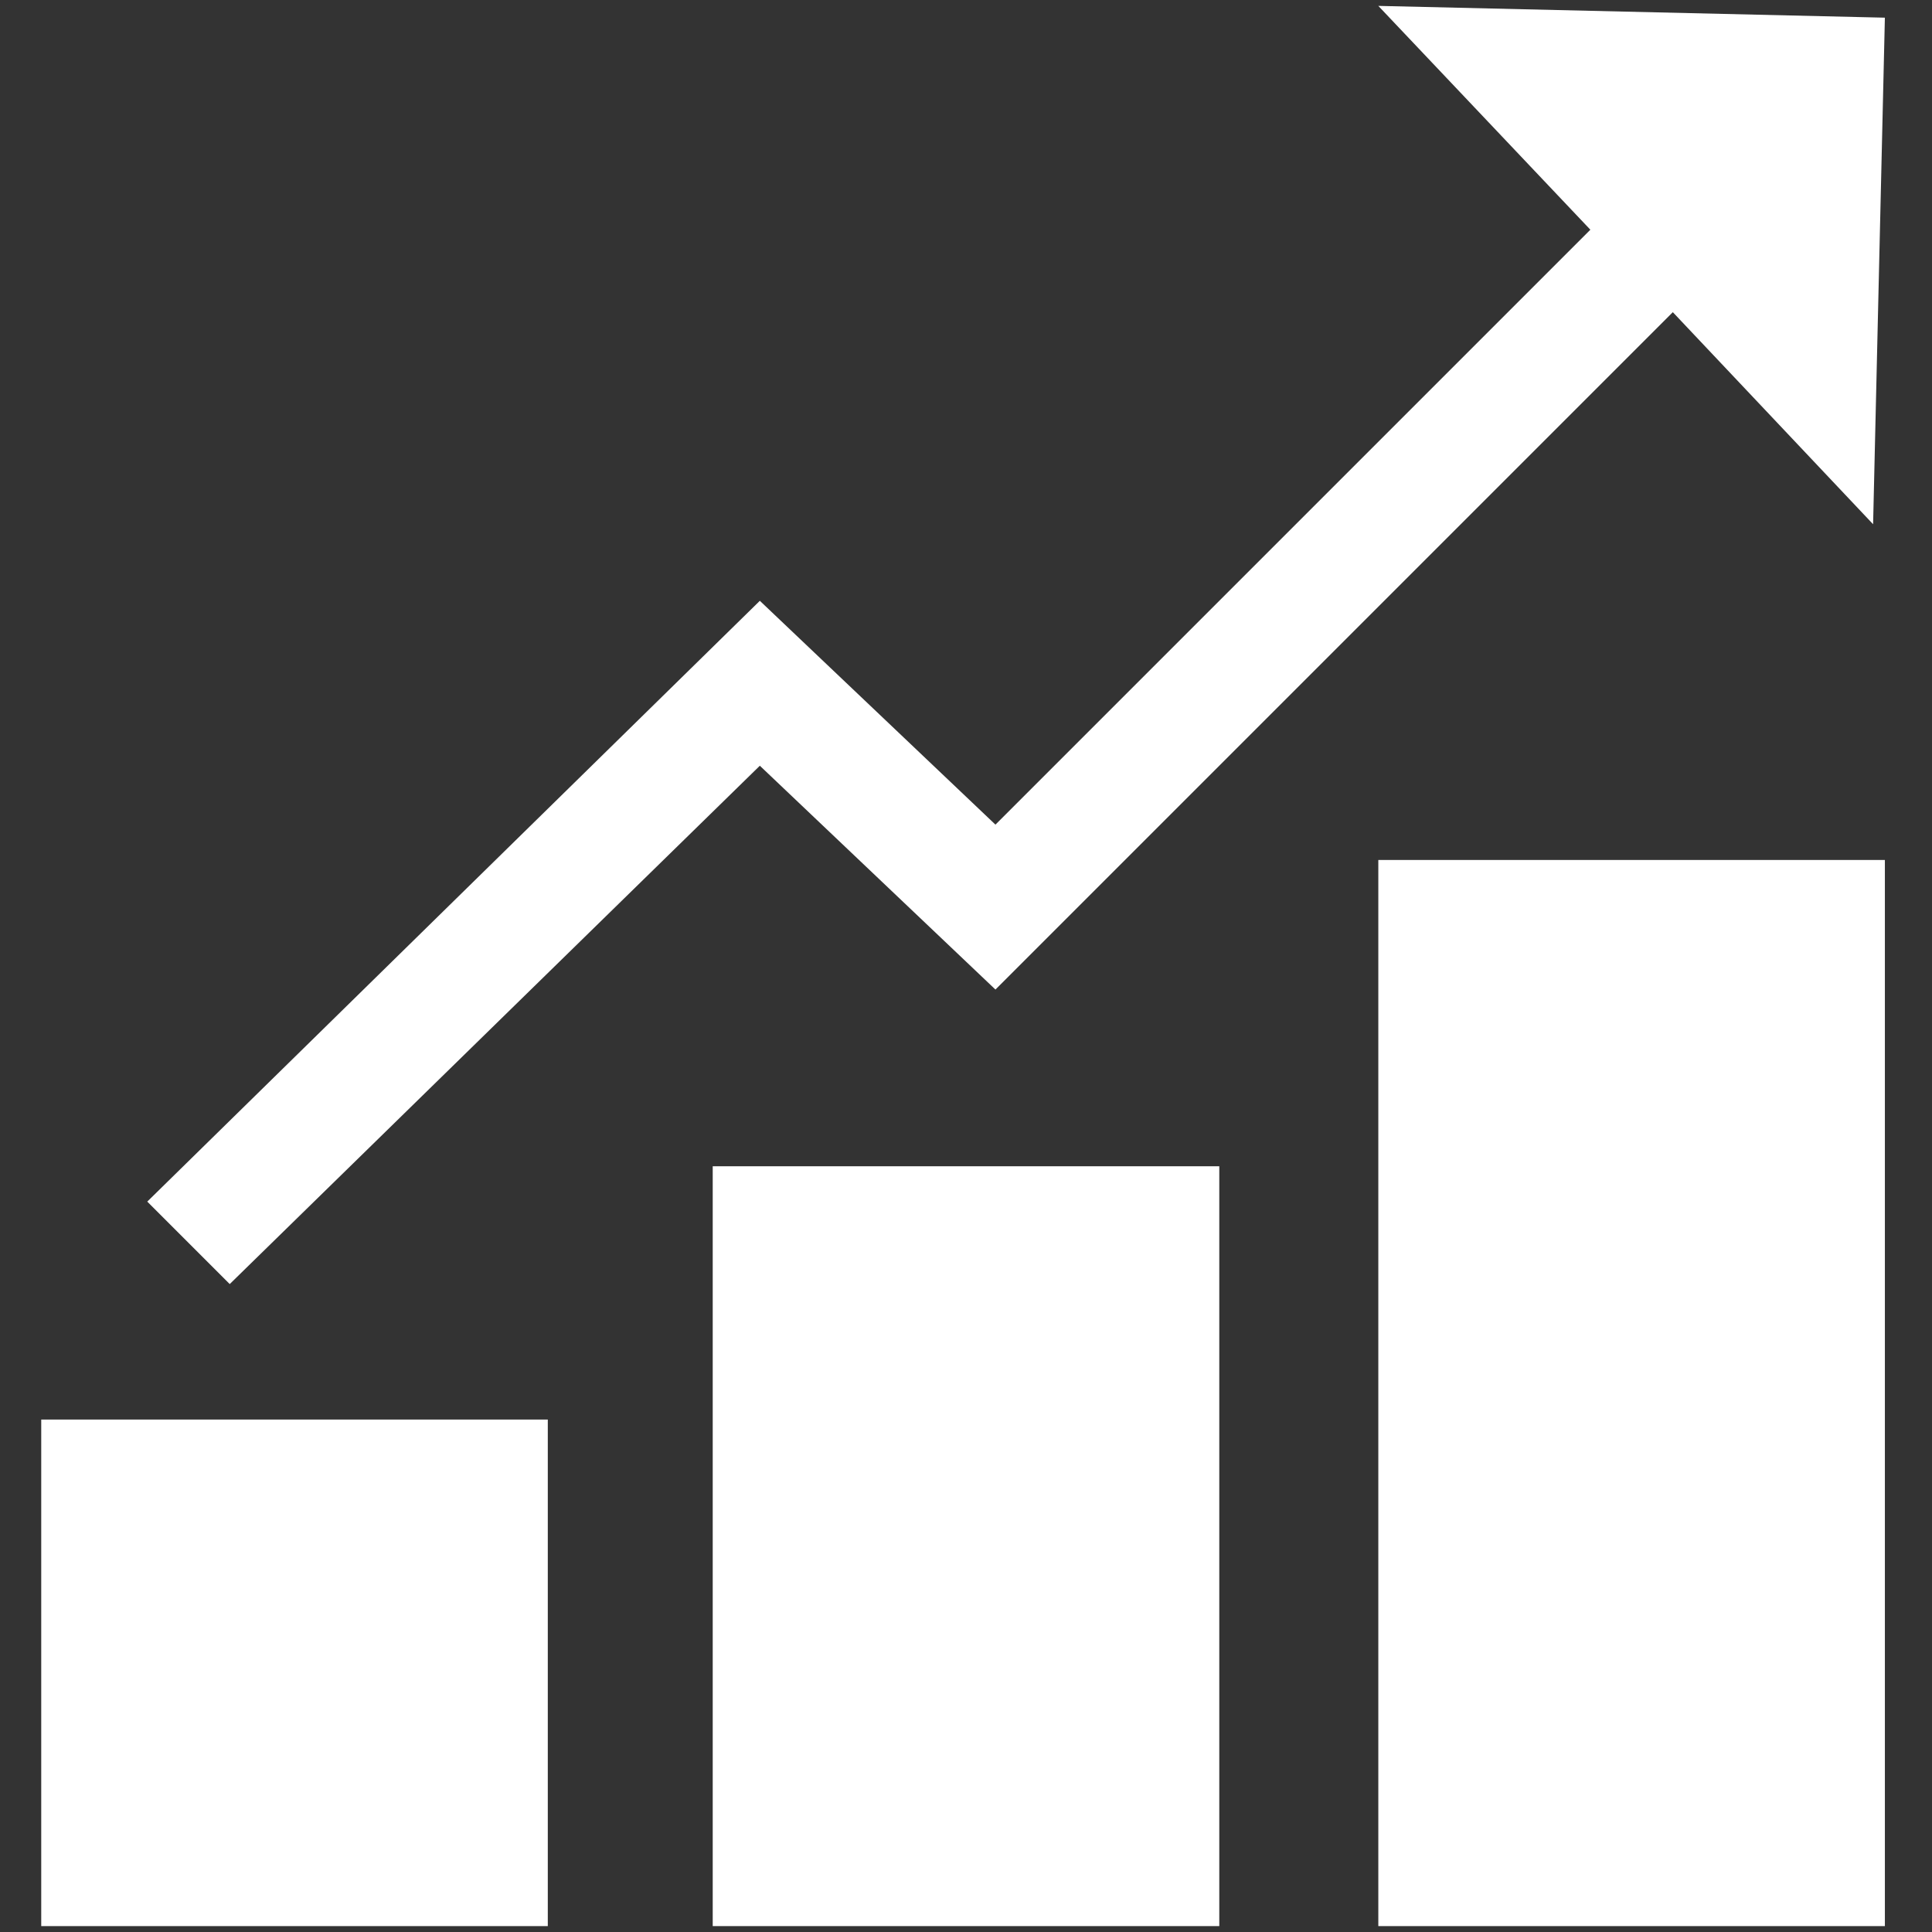
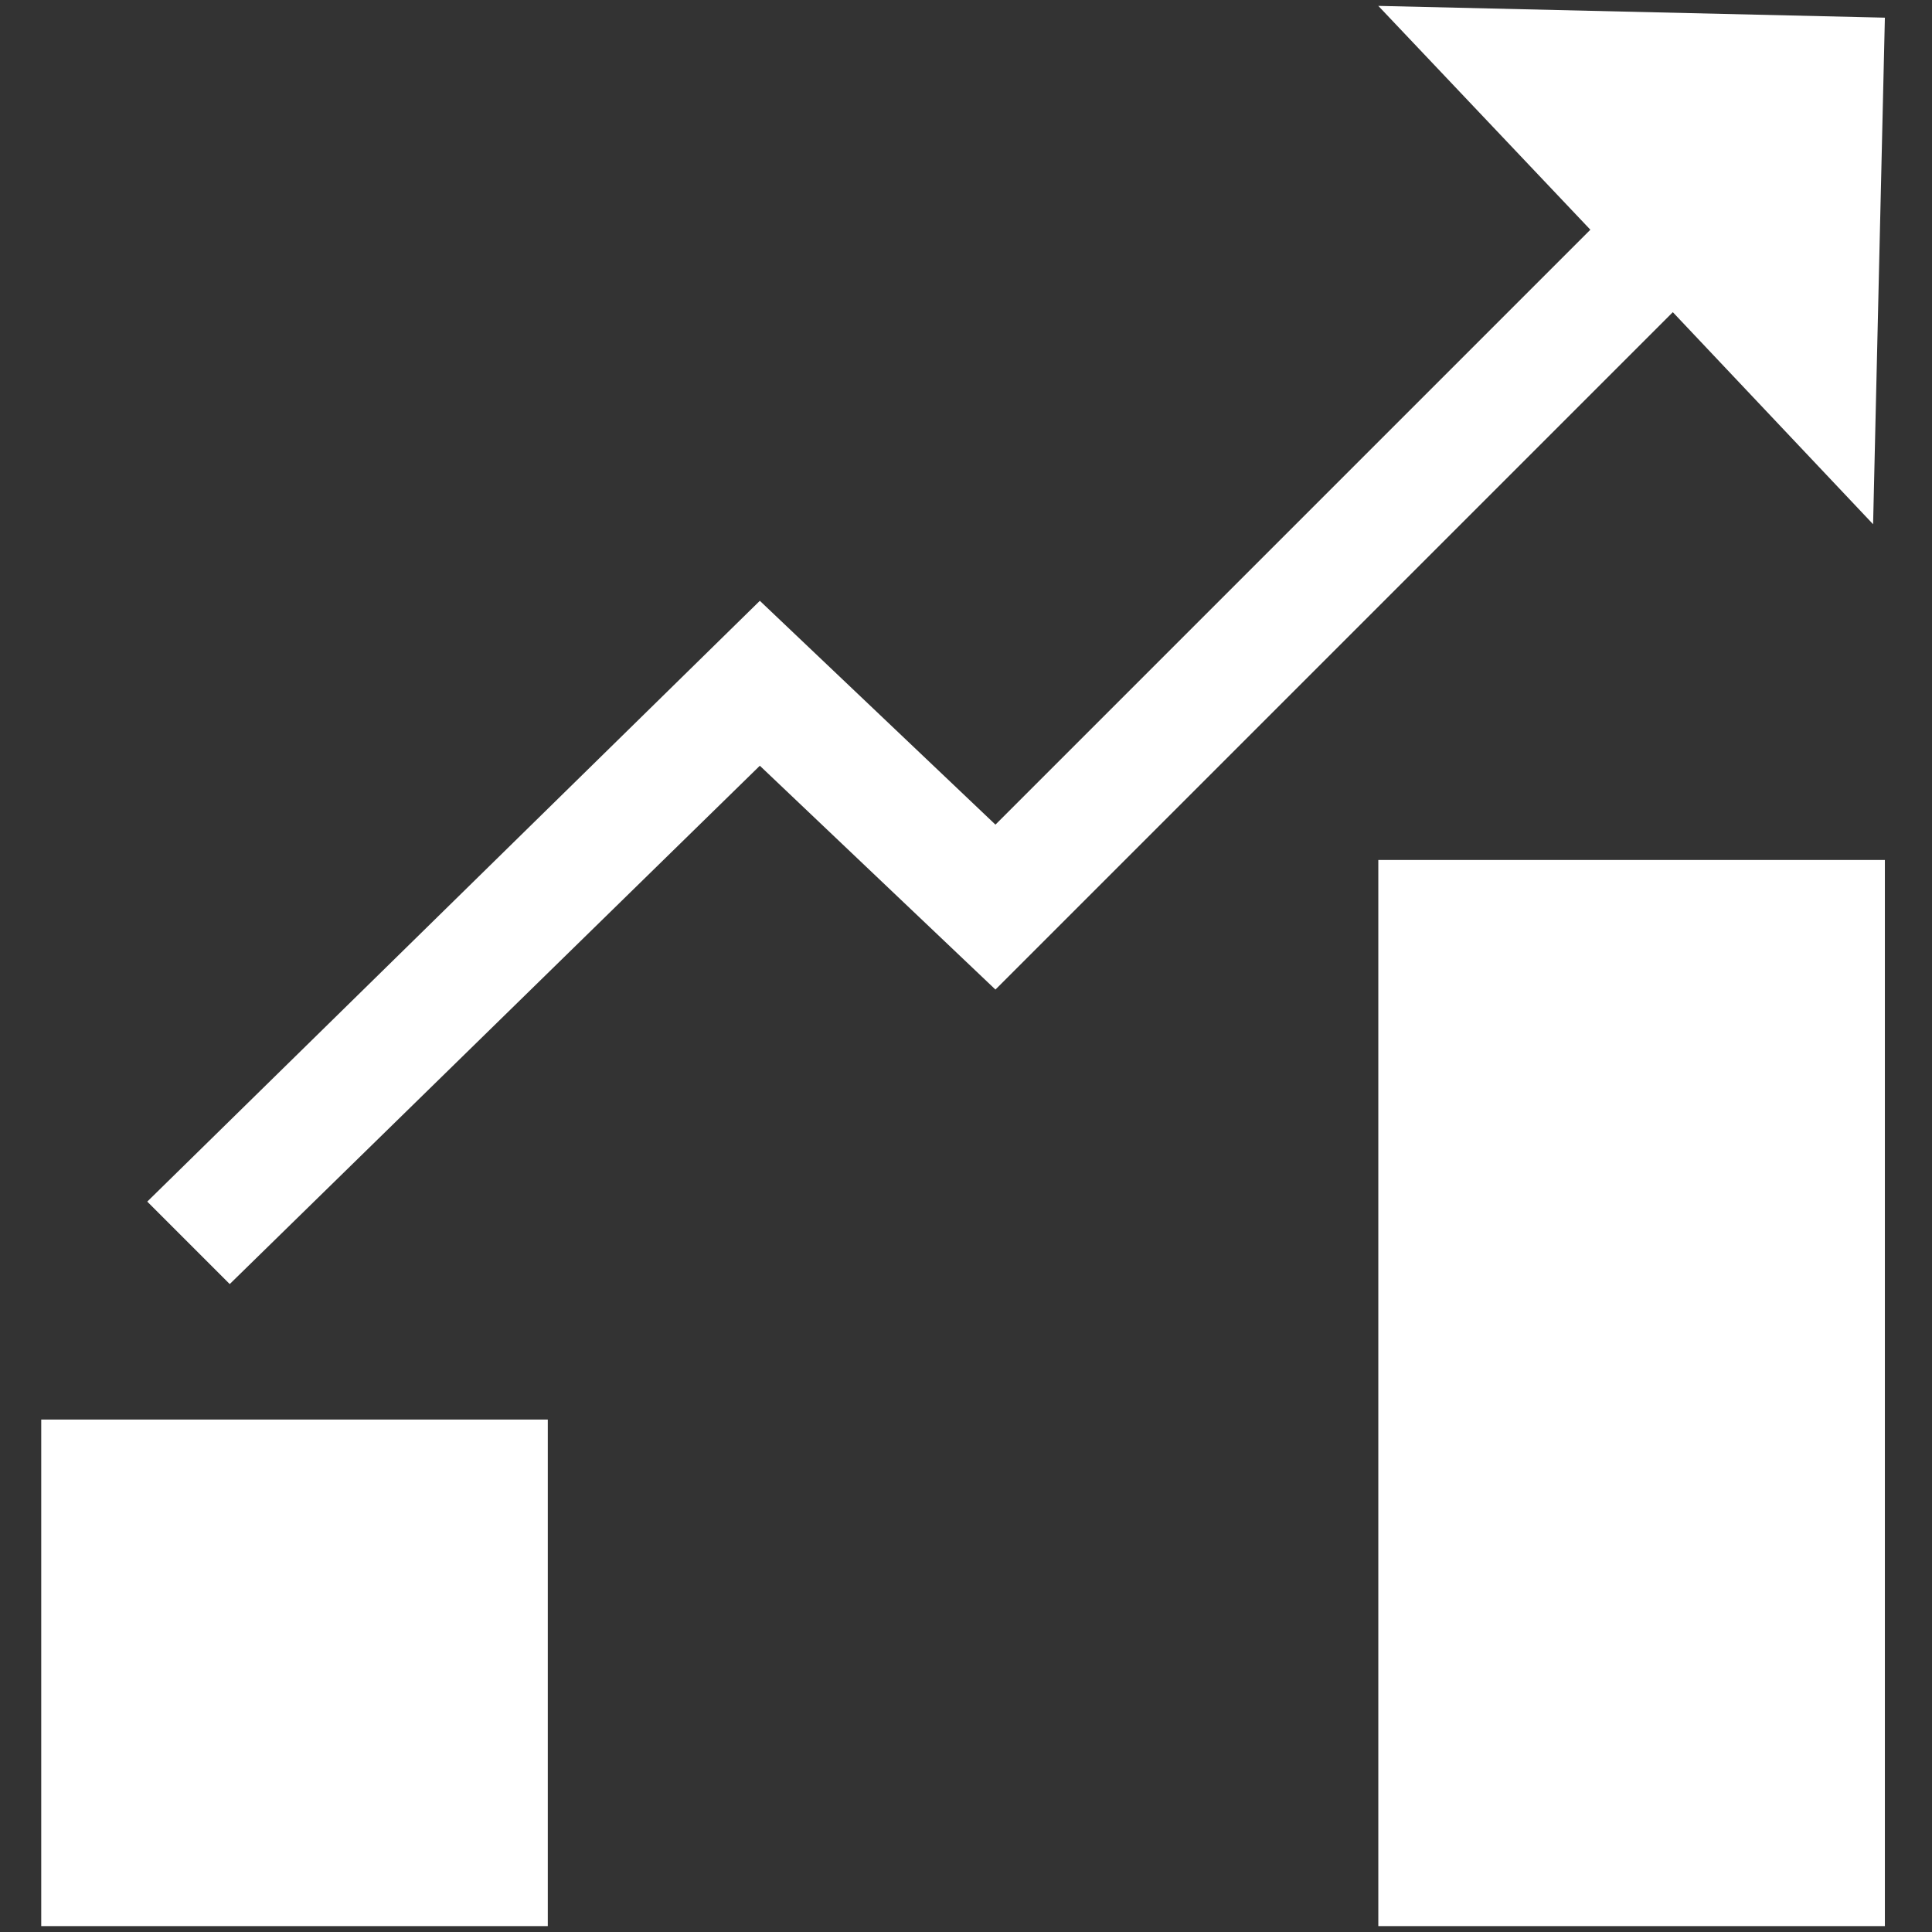
<svg xmlns="http://www.w3.org/2000/svg" version="1.1" id="Layer_1" x="0px" y="0px" viewBox="0 0 32.8 32.8" style="enable-background:new 0 0 32.8 32.8;" xml:space="preserve">
  <rect x="0" y="0" width="32.8" height="32.8" fill="#333333" stroke="none" />
  <style type="text/css">
	.st0{fill:#FFFFFF;}
</style>
  <polygon class="st0" points="27,3.9 16.9,14 12.9,10.2 2.5,20.4 3.9,21.8 12.9,13 16.9,16.8 28.4,5.3 31.8,8.9 32,0.3 23.4,0.1 " />
  <rect x="0.7" y="24.1" class="st0" width="8.6" height="8.6" />
-   <rect x="12.1" y="19.8" class="st0" width="8.6" height="12.9" />
  <rect x="23.4" y="14.6" class="st0" width="8.6" height="18.1" />
</svg>